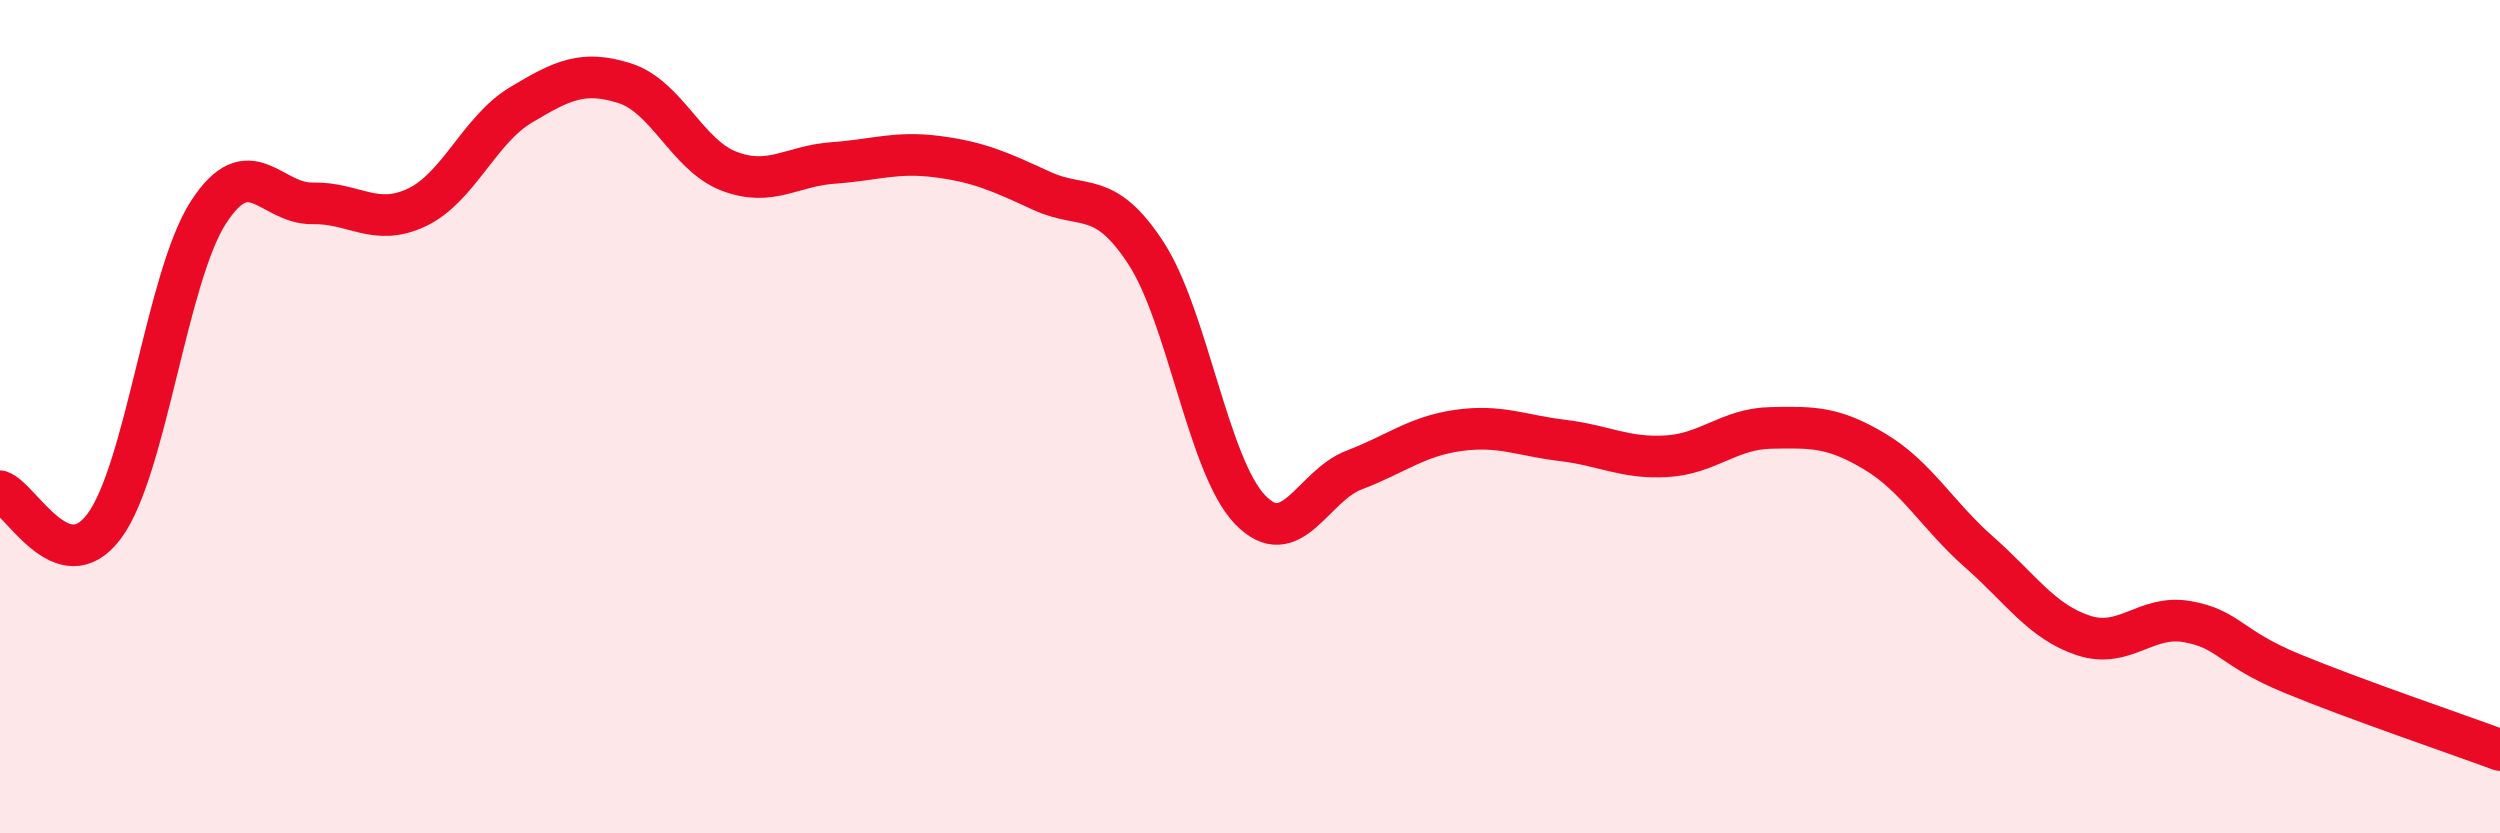
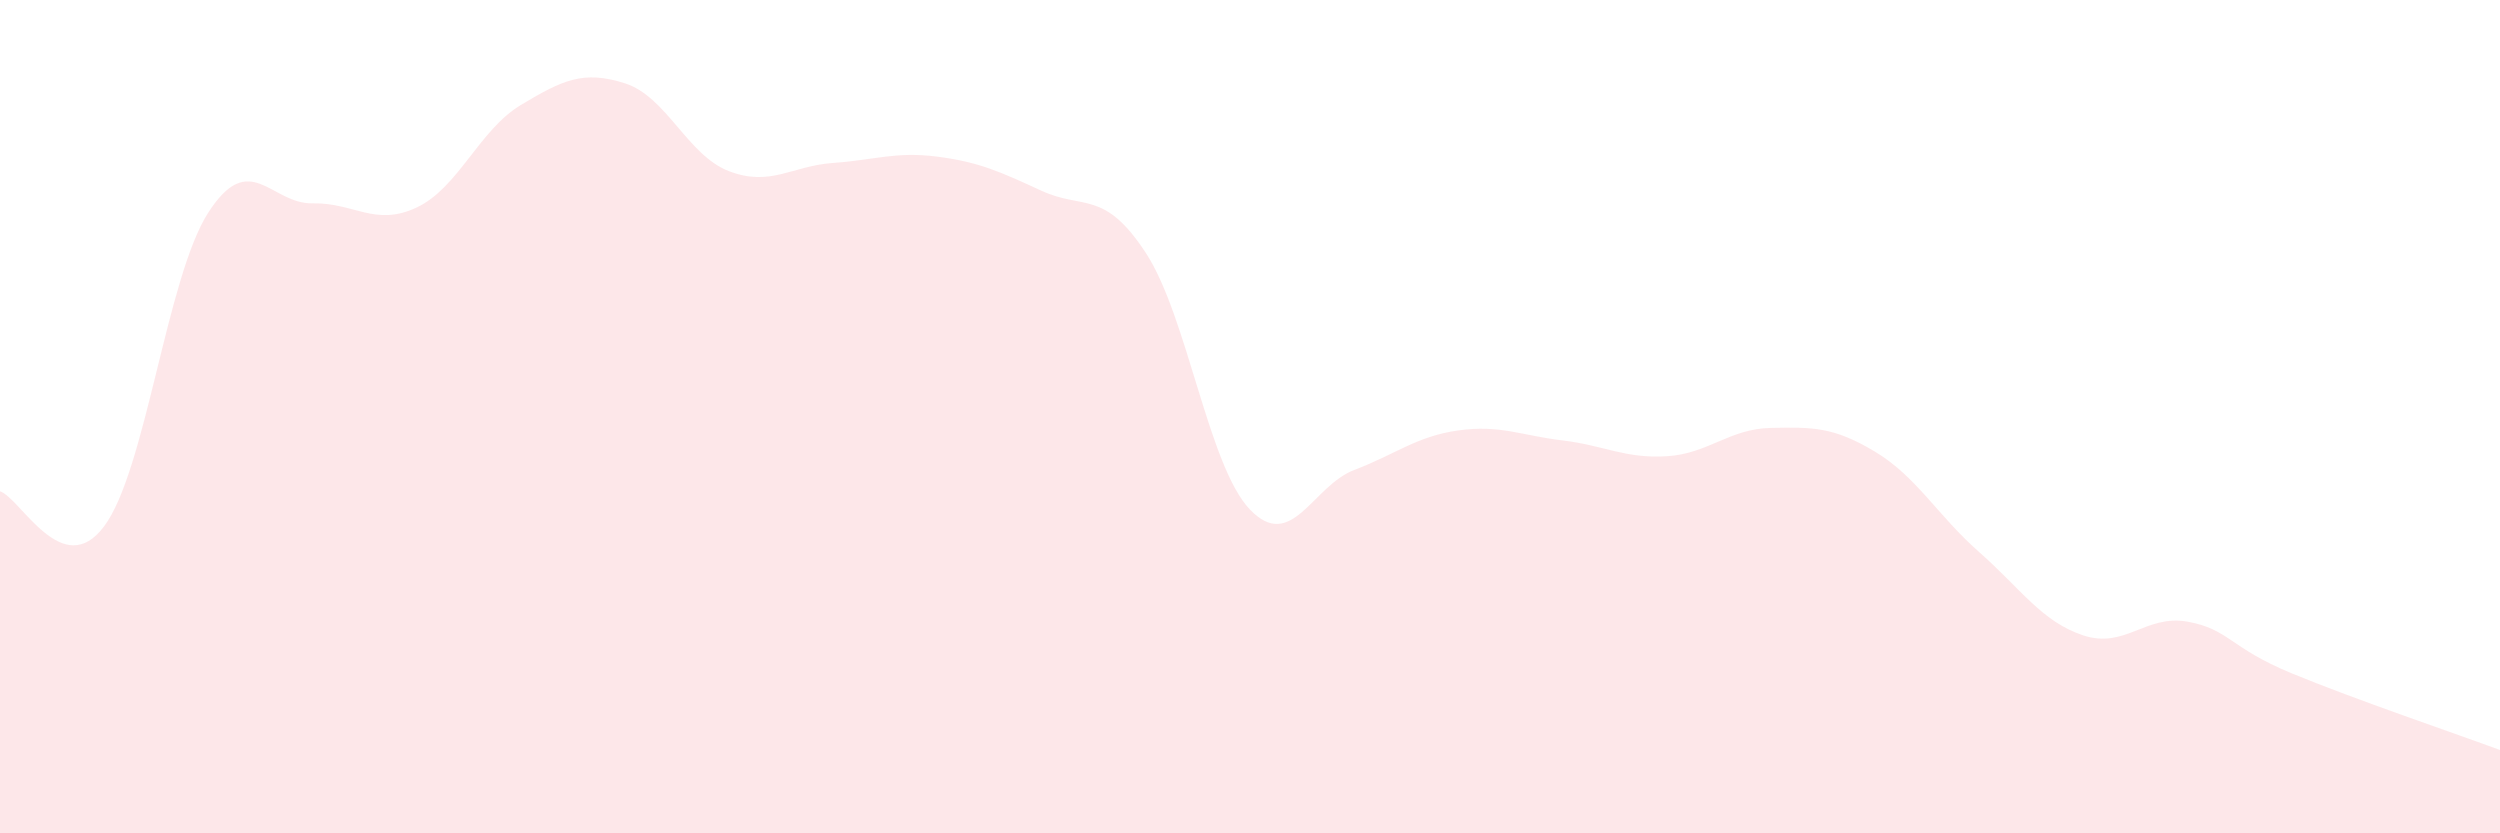
<svg xmlns="http://www.w3.org/2000/svg" width="60" height="20" viewBox="0 0 60 20">
  <path d="M 0,11.79 C 0.5,11.96 1.5,13.97 2.5,12.63 C 3.5,11.29 4,6.65 5,5.1 C 6,3.55 6.5,4.9 7.5,4.88 C 8.5,4.86 9,5.45 10,4.98 C 11,4.51 11.5,3.12 12.5,2.52 C 13.5,1.92 14,1.68 15,2 C 16,2.32 16.5,3.73 17.5,4.11 C 18.5,4.49 19,3.98 20,3.91 C 21,3.84 21.5,3.63 22.5,3.76 C 23.5,3.89 24,4.12 25,4.58 C 26,5.04 26.5,4.54 27.5,6.07 C 28.5,7.6 29,11.19 30,12.23 C 31,13.27 31.5,11.66 32.5,11.28 C 33.5,10.9 34,10.47 35,10.33 C 36,10.19 36.5,10.45 37.5,10.57 C 38.5,10.69 39,11.01 40,10.95 C 41,10.89 41.5,10.29 42.5,10.27 C 43.5,10.25 44,10.24 45,10.84 C 46,11.44 46.5,12.37 47.5,13.25 C 48.5,14.13 49,14.92 50,15.25 C 51,15.58 51.5,14.74 52.5,14.92 C 53.5,15.1 53.5,15.54 55,16.16 C 56.5,16.78 59,17.63 60,18L60 20L0 20Z" fill="#EB0A25" opacity="0.1" stroke-linecap="round" stroke-linejoin="round" />
-   <path d="M 0,11.79 C 0.5,11.96 1.5,13.97 2.5,12.63 C 3.5,11.29 4,6.65 5,5.1 C 6,3.55 6.5,4.9 7.5,4.88 C 8.5,4.86 9,5.45 10,4.98 C 11,4.51 11.5,3.12 12.5,2.52 C 13.5,1.92 14,1.68 15,2 C 16,2.32 16.5,3.73 17.5,4.11 C 18.5,4.49 19,3.98 20,3.91 C 21,3.84 21.5,3.63 22.5,3.76 C 23.5,3.89 24,4.12 25,4.58 C 26,5.04 26.5,4.54 27.5,6.07 C 28.5,7.6 29,11.19 30,12.23 C 31,13.27 31.5,11.66 32.5,11.28 C 33.5,10.9 34,10.47 35,10.33 C 36,10.19 36.5,10.45 37.5,10.57 C 38.5,10.69 39,11.01 40,10.95 C 41,10.89 41.5,10.29 42.5,10.27 C 43.5,10.25 44,10.24 45,10.84 C 46,11.44 46.5,12.37 47.5,13.25 C 48.5,14.13 49,14.92 50,15.25 C 51,15.58 51.5,14.74 52.5,14.92 C 53.5,15.1 53.5,15.54 55,16.16 C 56.5,16.78 59,17.63 60,18" stroke="#EB0A25" stroke-width="1" fill="none" stroke-linecap="round" stroke-linejoin="round" />
</svg>